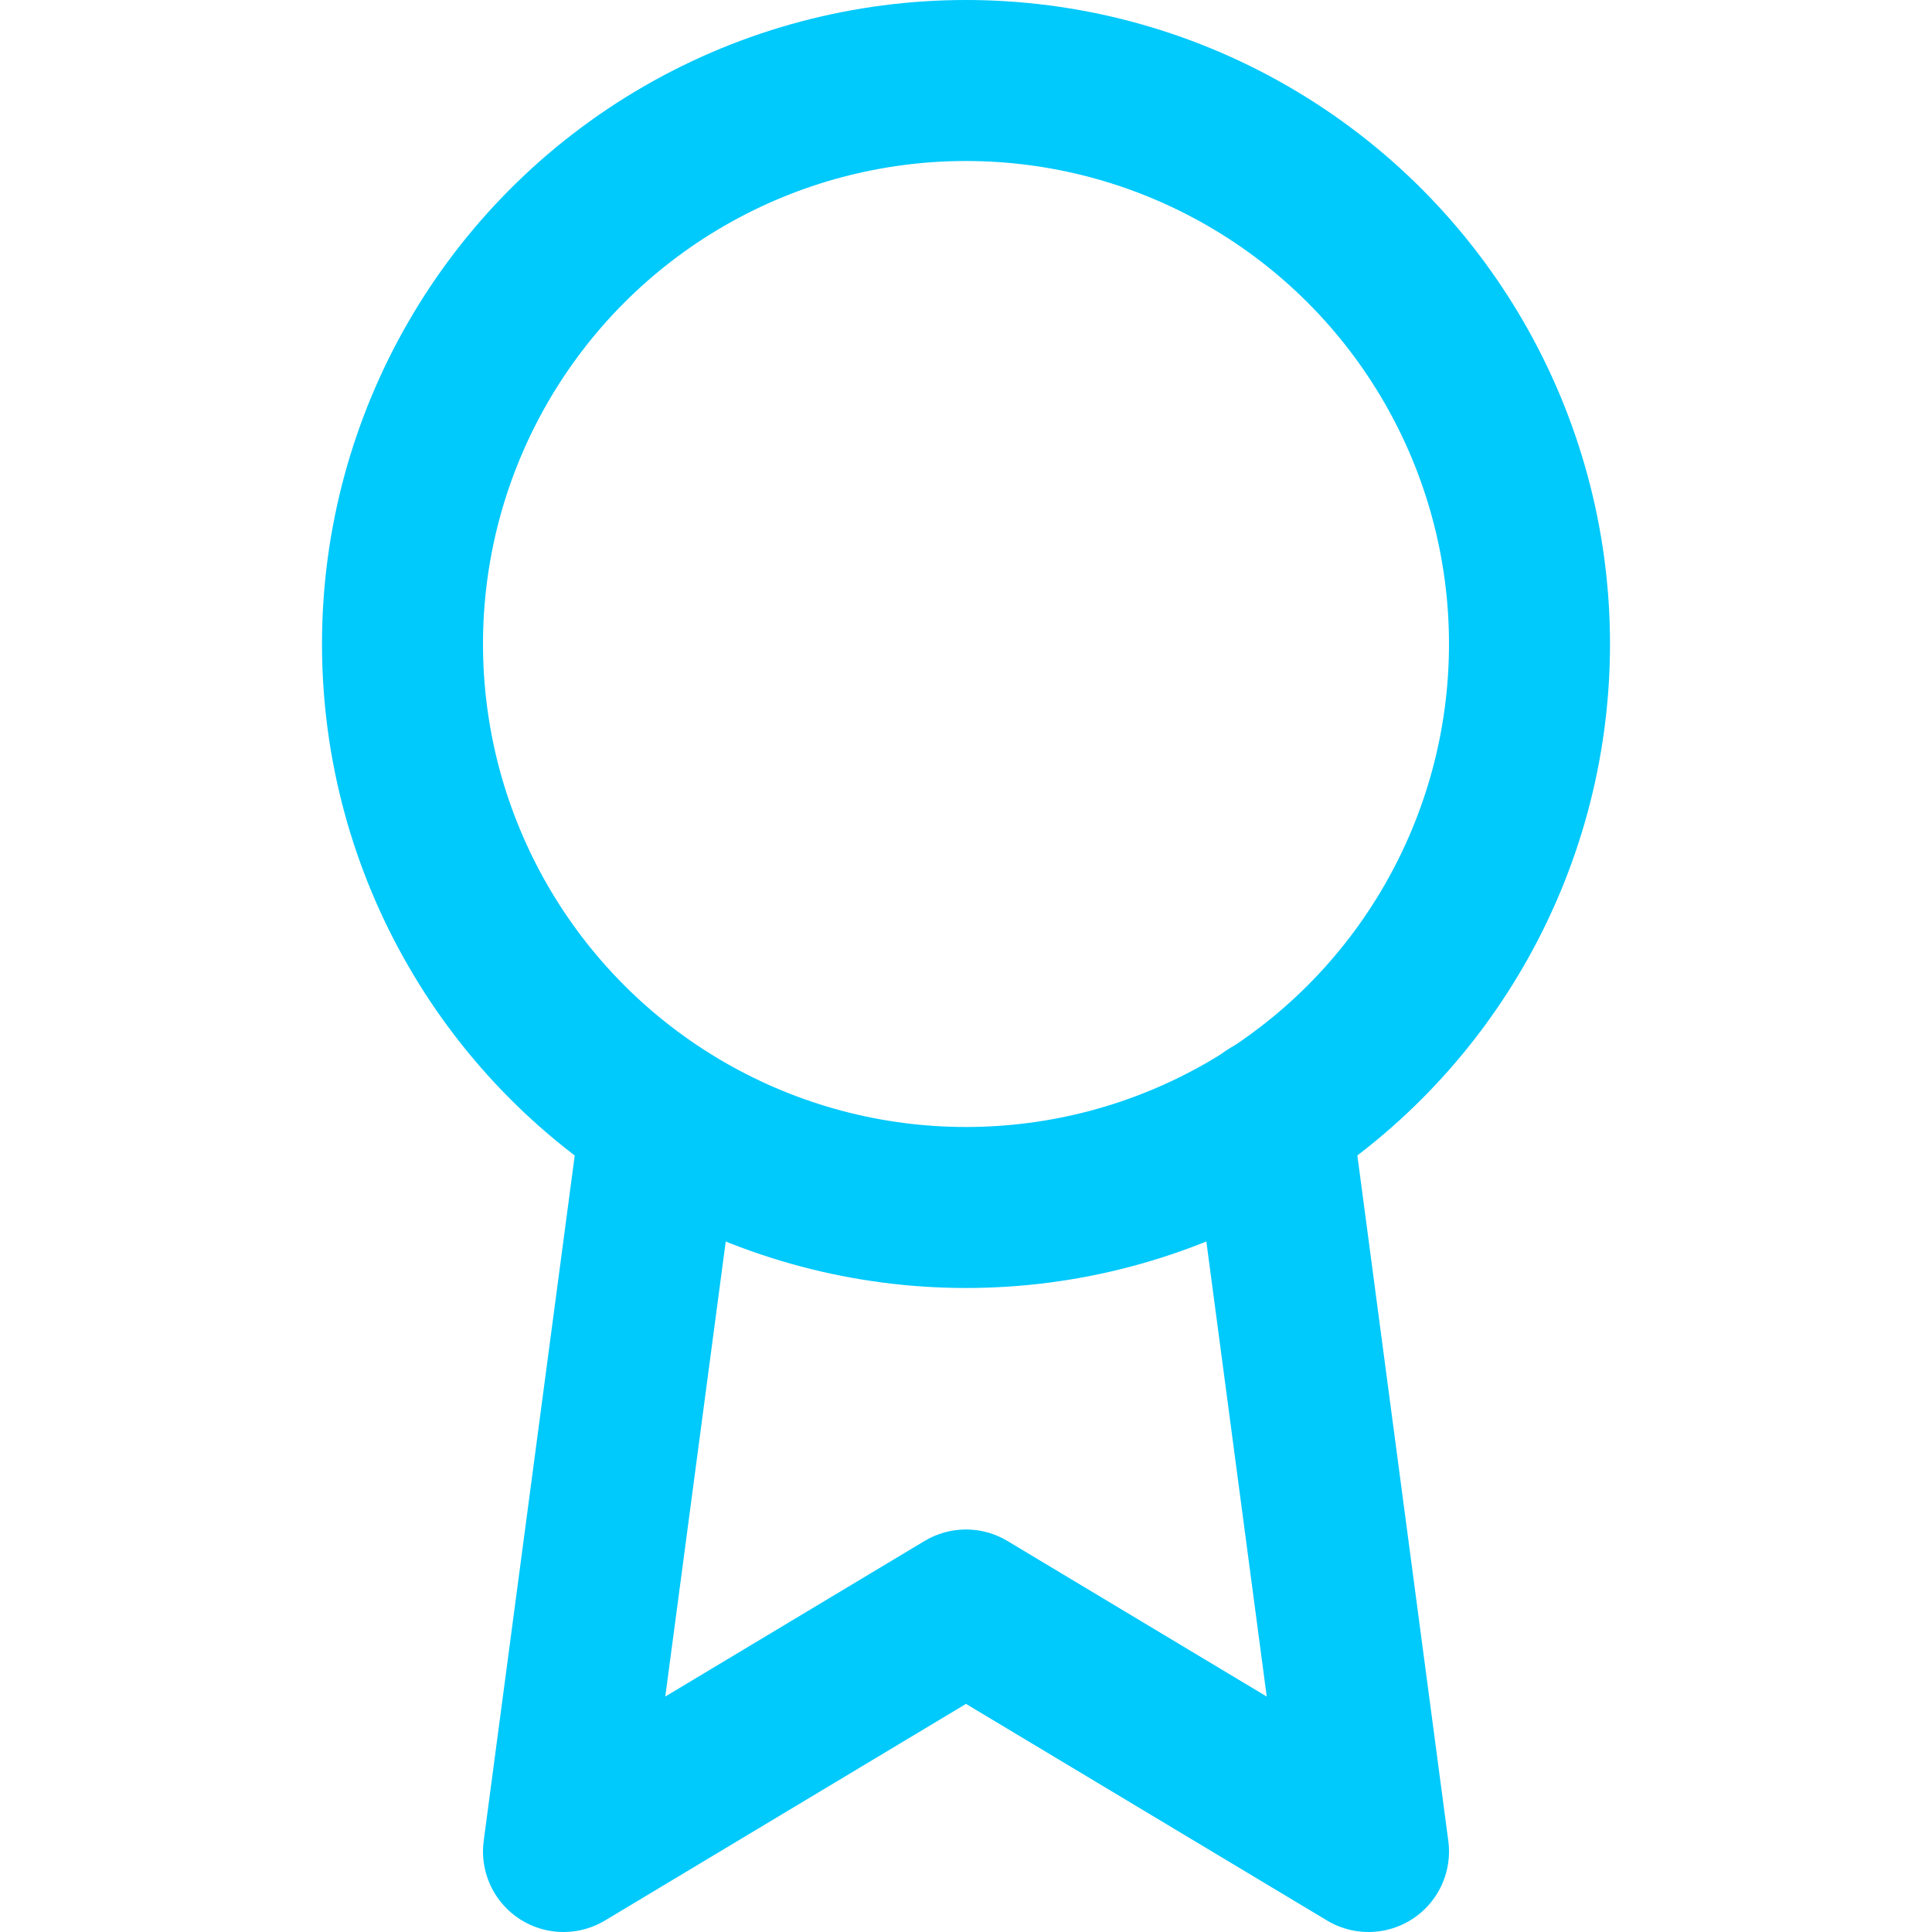
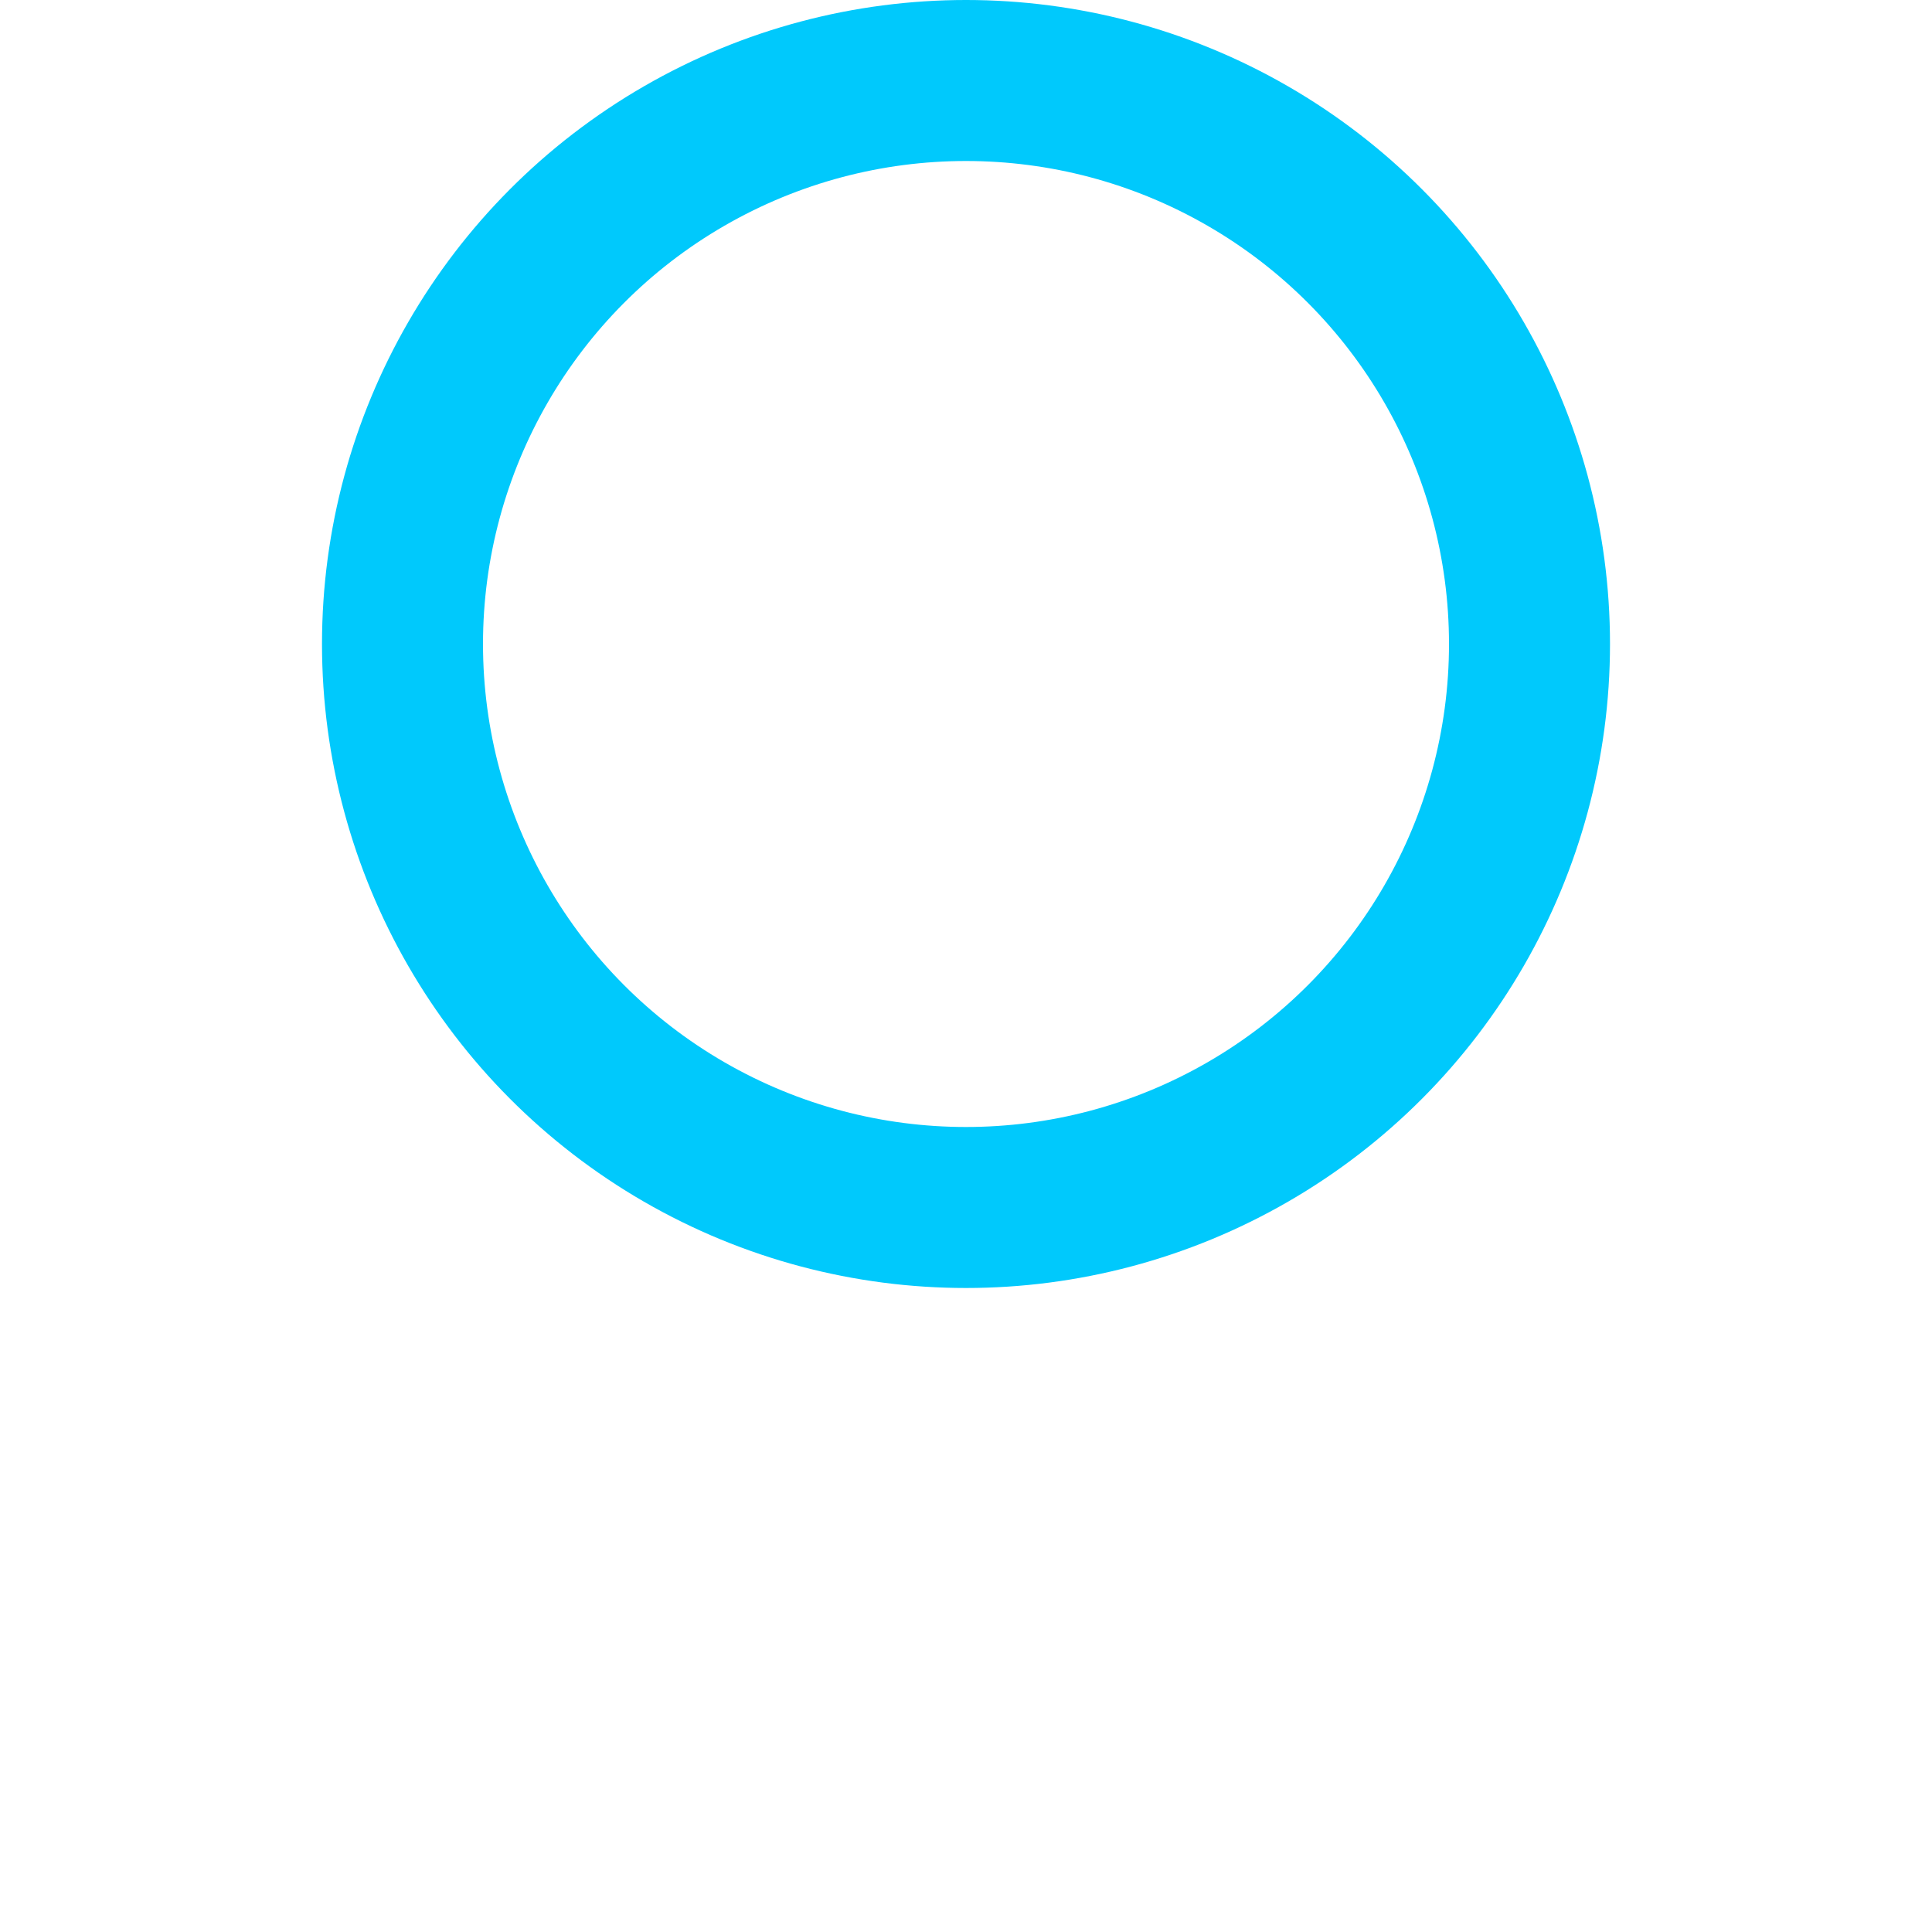
<svg xmlns="http://www.w3.org/2000/svg" viewBox="0 0 24 24" fill="none" stroke="#00c9fc" stroke-width="2" stroke-linecap="round" stroke-linejoin="round">
  <circle cx="12" cy="8" r="7" />
-   <polyline points="8.21 13.89 7 23 12 20 17 23 15.79 13.88" />
</svg>